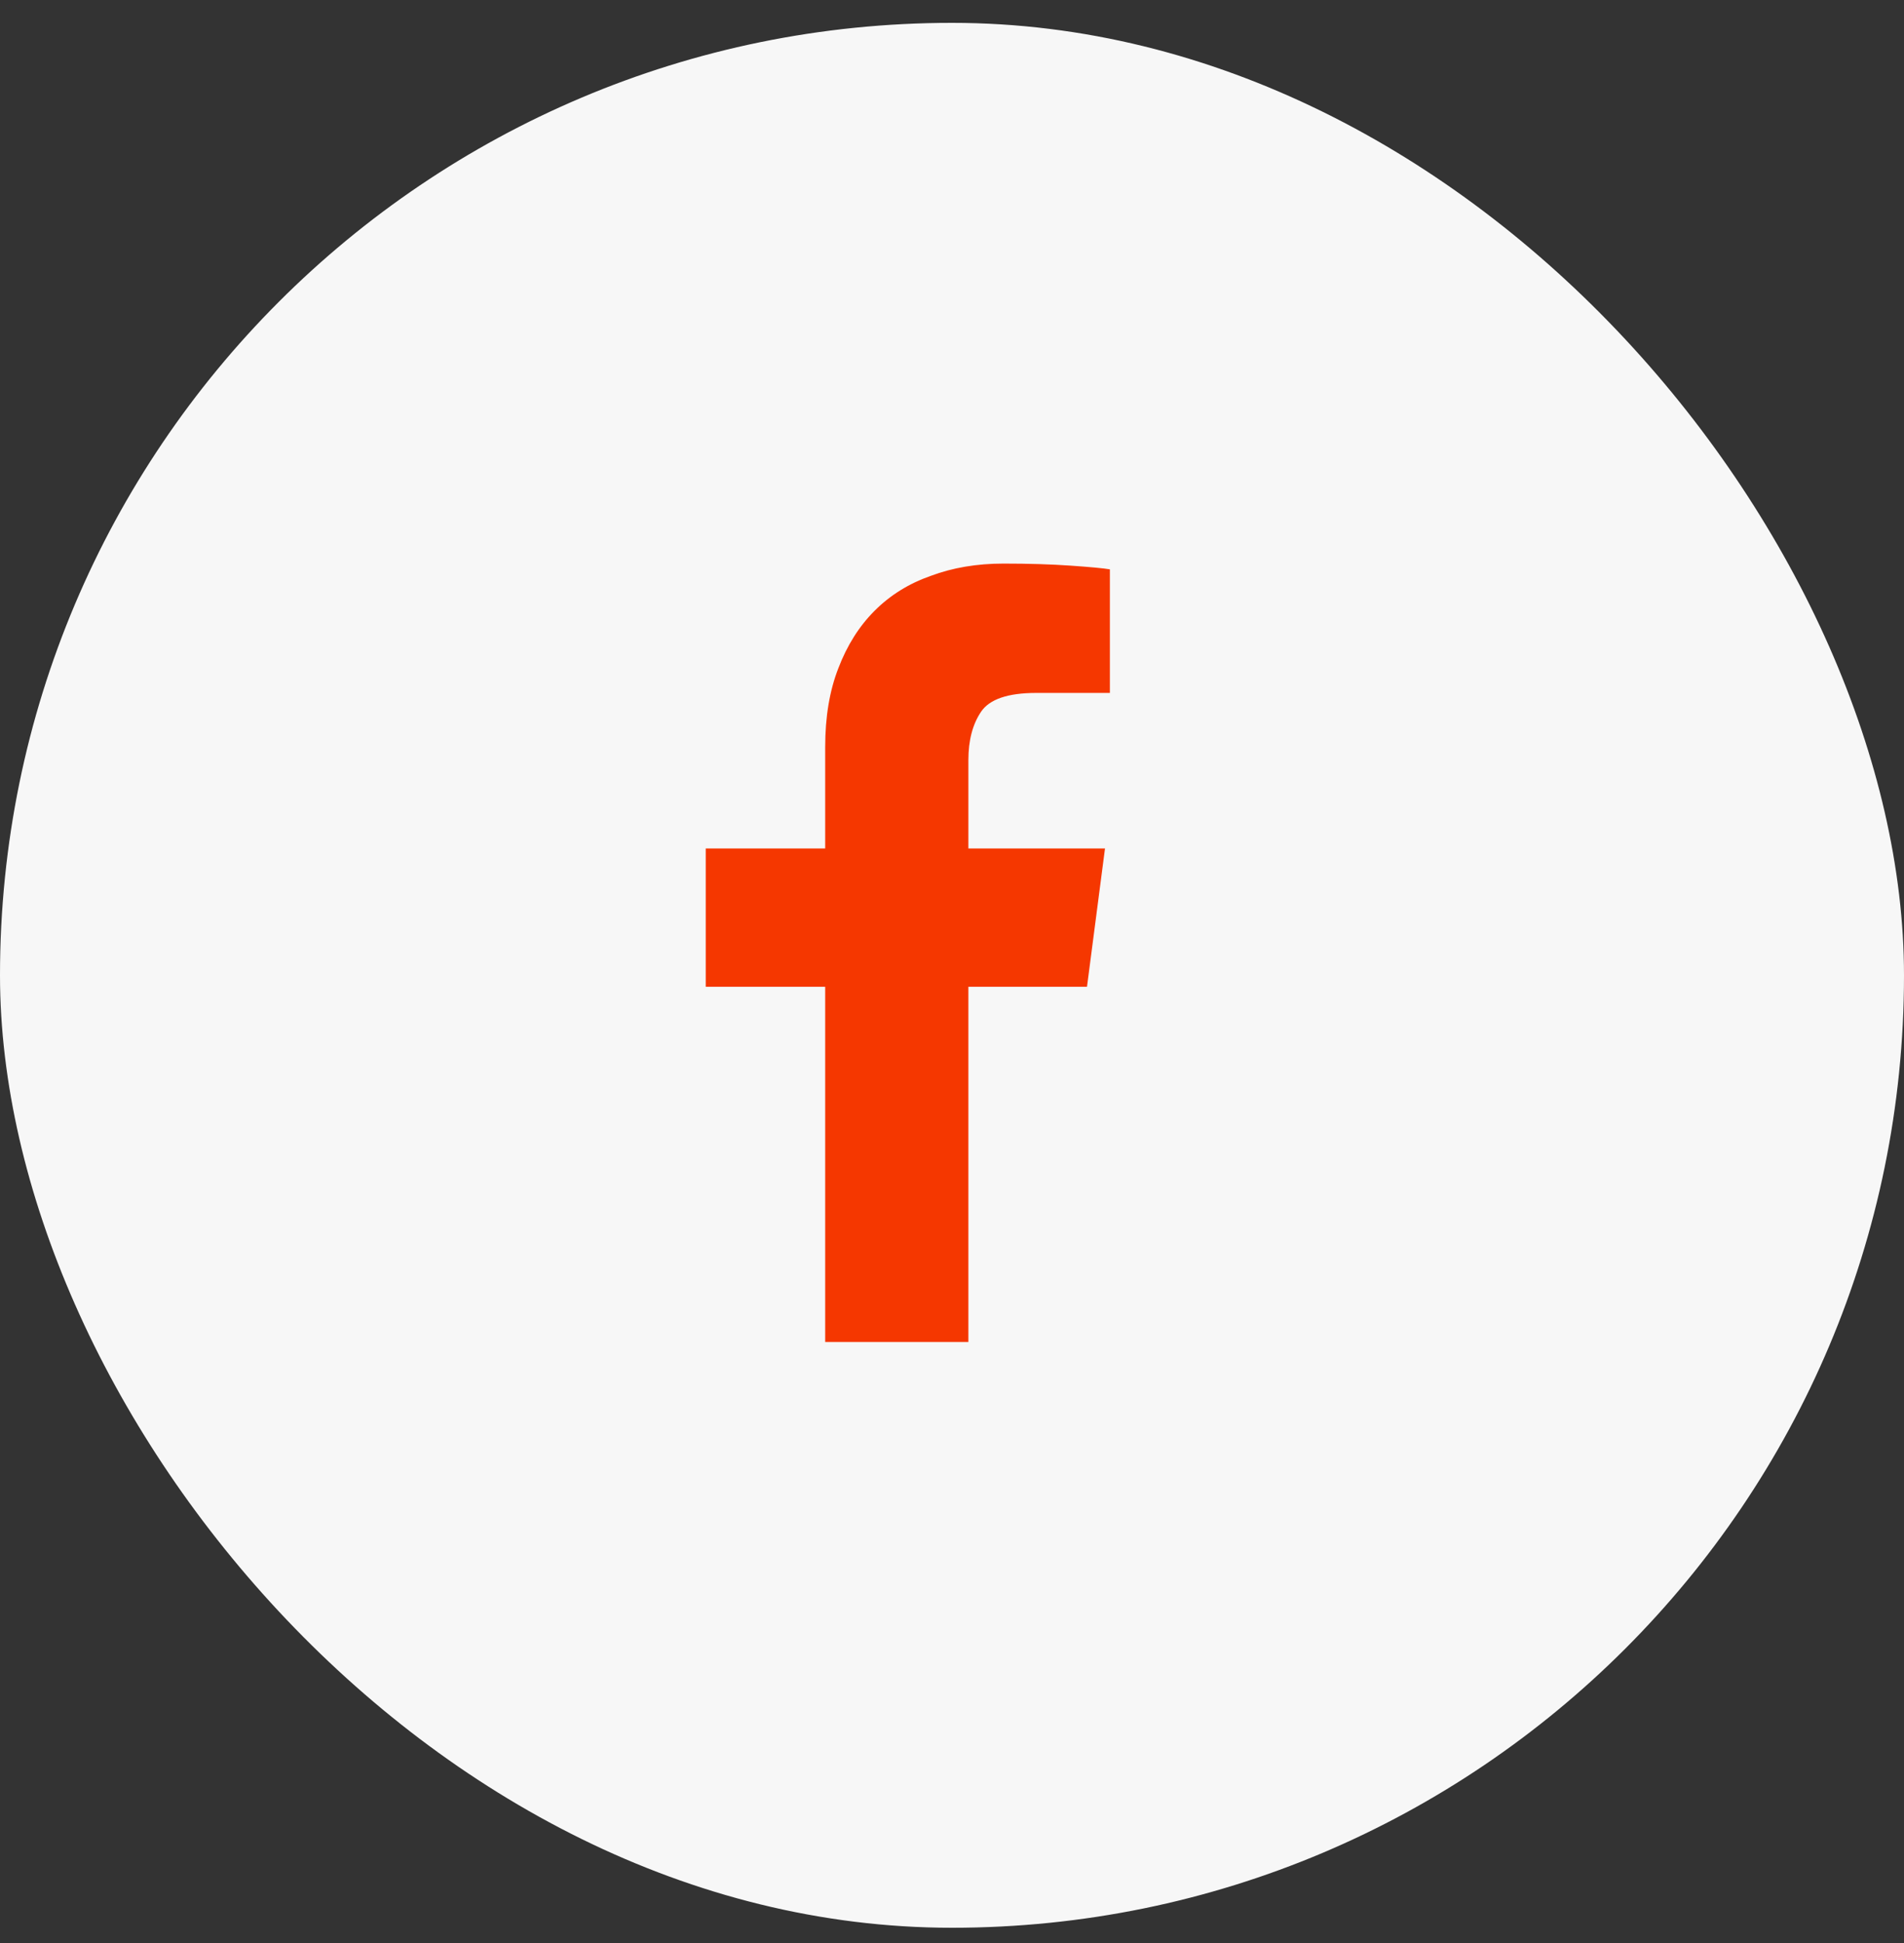
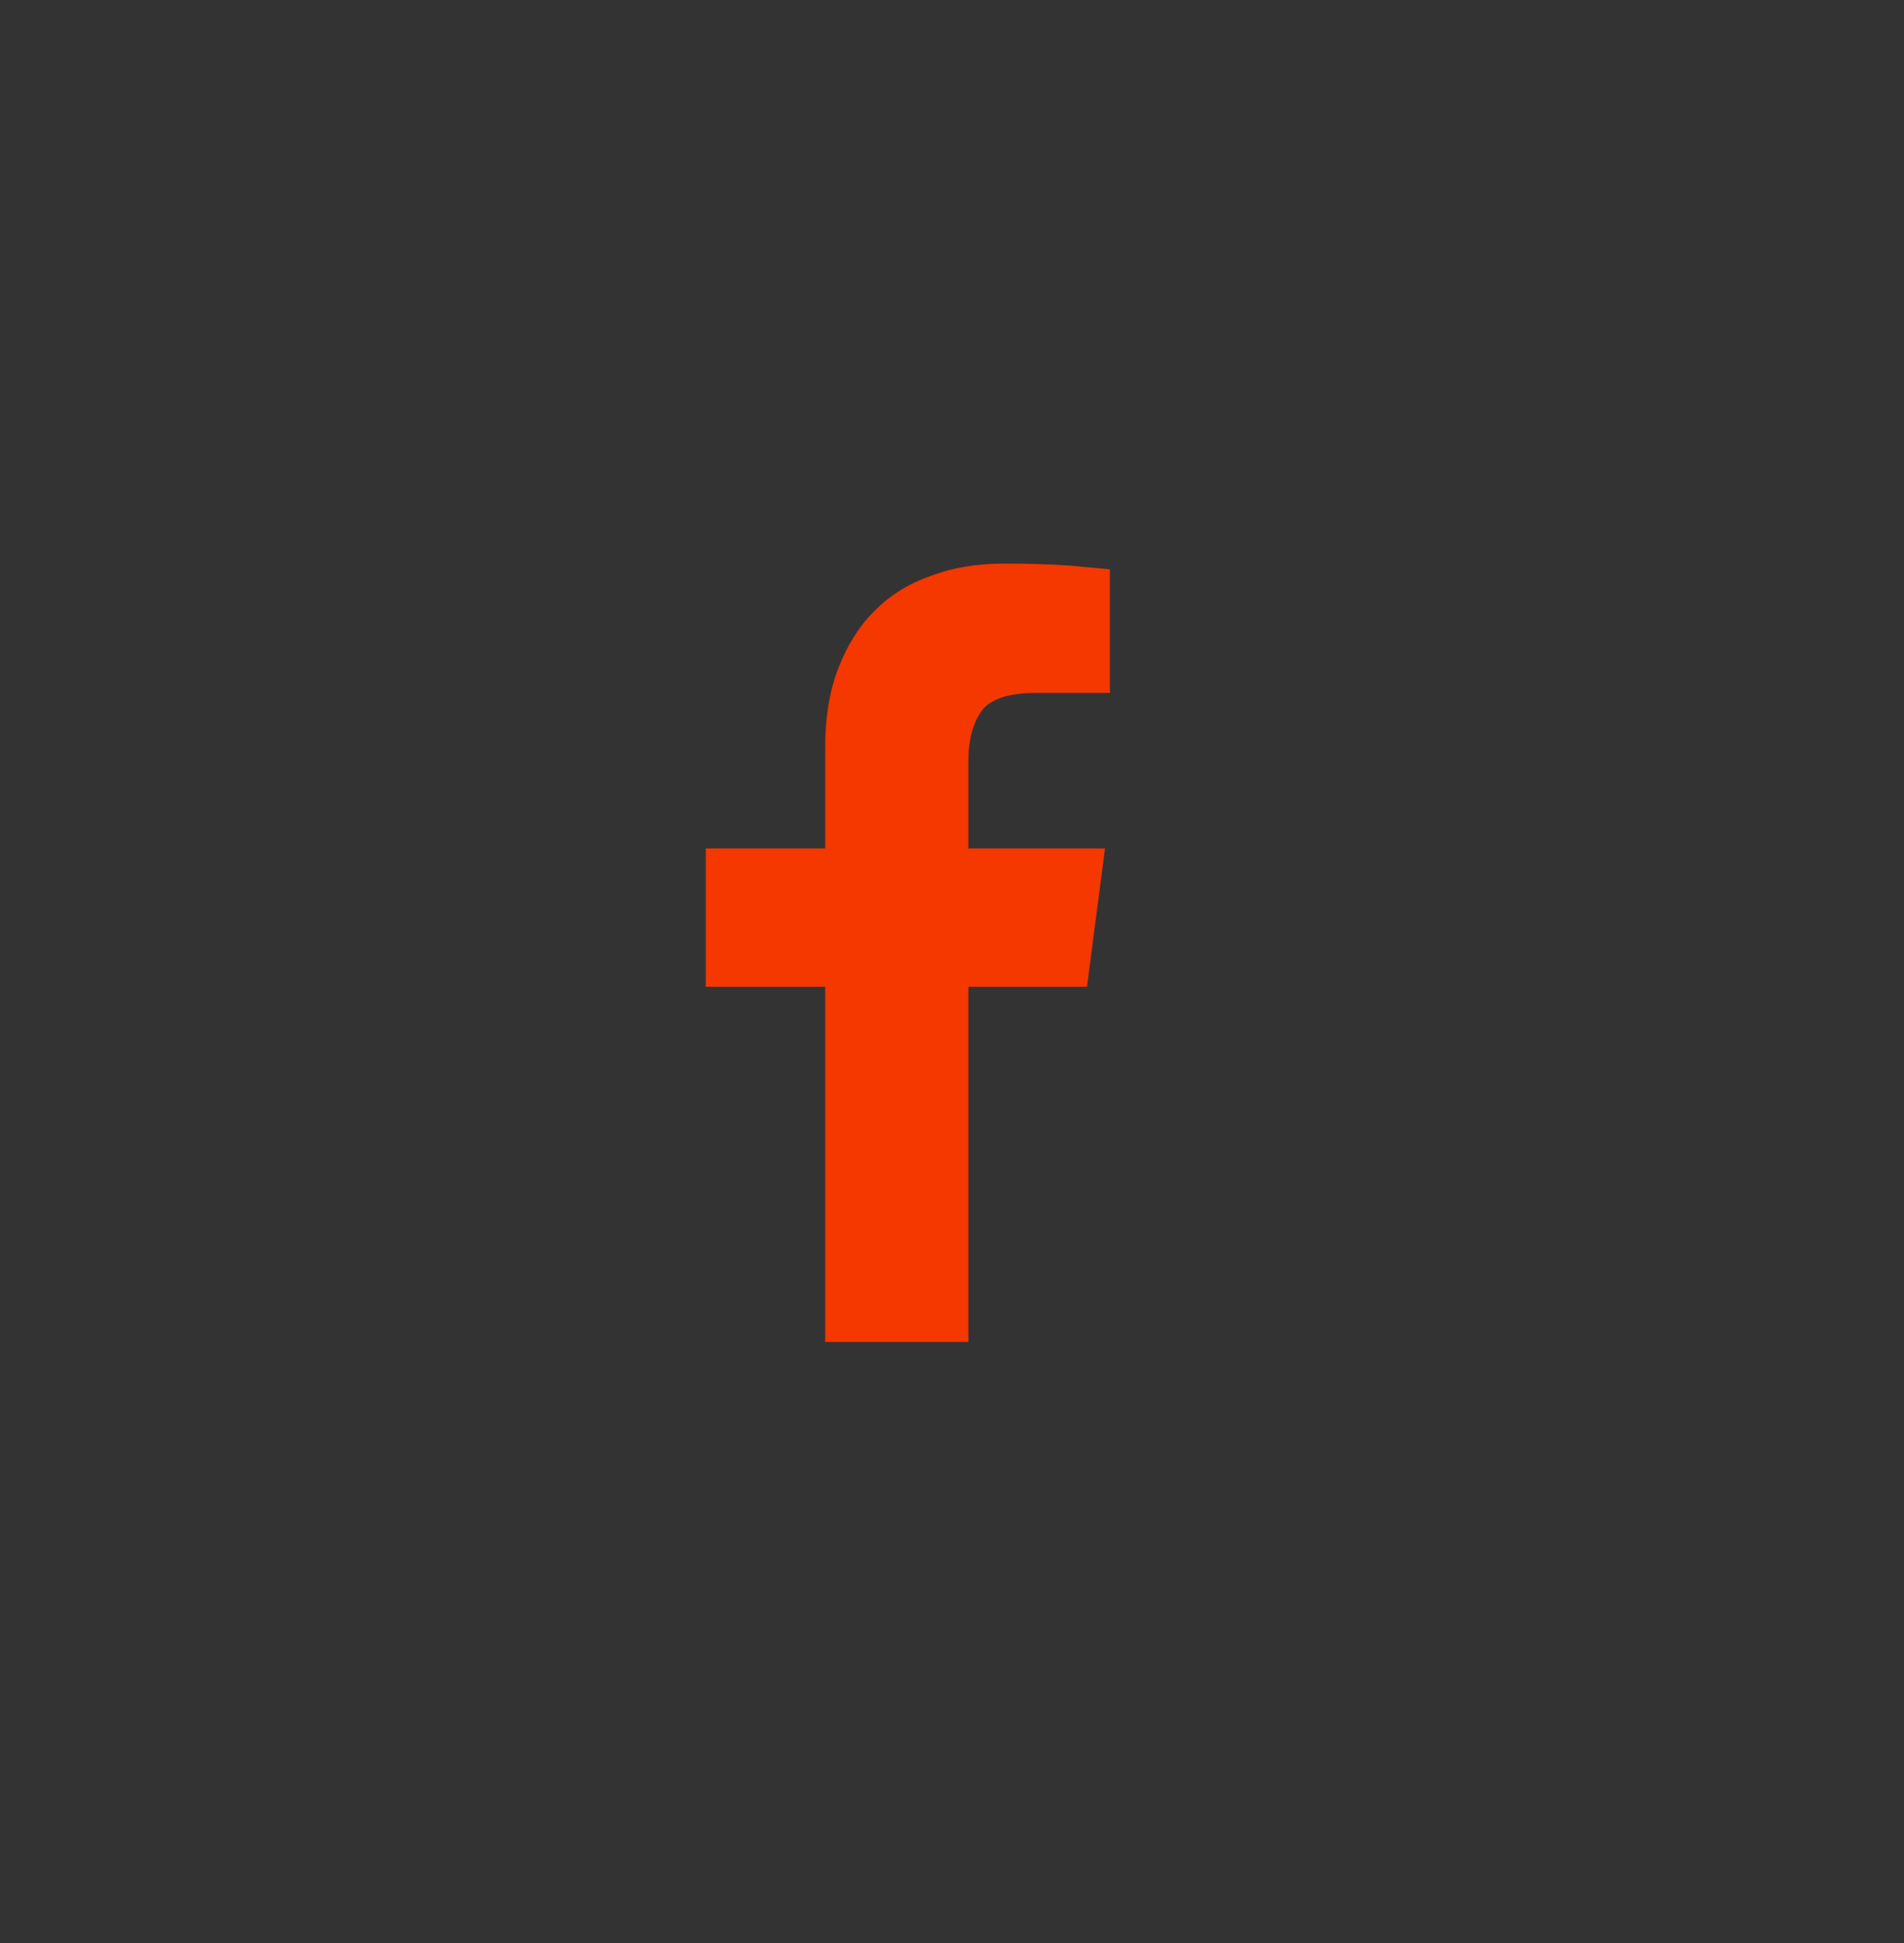
<svg xmlns="http://www.w3.org/2000/svg" width="50" height="51" viewBox="0 0 50 51" fill="none">
  <rect x="0" y="0" width="50" height="51" fill="#333333" stroke="none" />
-   <rect y="0.6" width="50" height="50" rx="25" fill="#F7F7F7" />
  <g clip-path="url(#clip0_10_266)">
-     <path d="M29.146 14.944V18.188H27.213C26.468 18.188 25.985 18.353 25.763 18.682C25.541 19.012 25.43 19.434 25.43 19.95V22.27H29.018L28.545 25.901H25.43V35.225H21.67V25.901H18.533V22.27H21.67V19.606C21.67 18.818 21.785 18.131 22.014 17.544C22.243 16.942 22.561 16.437 22.97 16.029C23.378 15.621 23.869 15.316 24.441 15.116C25.014 14.901 25.652 14.793 26.354 14.793C27.012 14.793 27.6 14.811 28.115 14.847C28.631 14.883 28.975 14.915 29.146 14.944Z" fill="#F53700" />
+     <path d="M29.146 14.944V18.188H27.213C26.468 18.188 25.985 18.353 25.763 18.682C25.541 19.012 25.43 19.434 25.43 19.95V22.27H29.018L28.545 25.901H25.43V35.225H21.67V25.901H18.533V22.27H21.67V19.606C21.67 18.818 21.785 18.131 22.014 17.544C22.243 16.942 22.561 16.437 22.97 16.029C23.378 15.621 23.869 15.316 24.441 15.116C25.014 14.901 25.652 14.793 26.354 14.793C27.012 14.793 27.6 14.811 28.115 14.847Z" fill="#F53700" />
  </g>
  <defs>
    <clipPath id="clip0_10_266">
      <rect width="12.94" height="22" fill="white" transform="matrix(1 0 0 -1 18.53 36.6)" />
    </clipPath>
  </defs>
</svg>